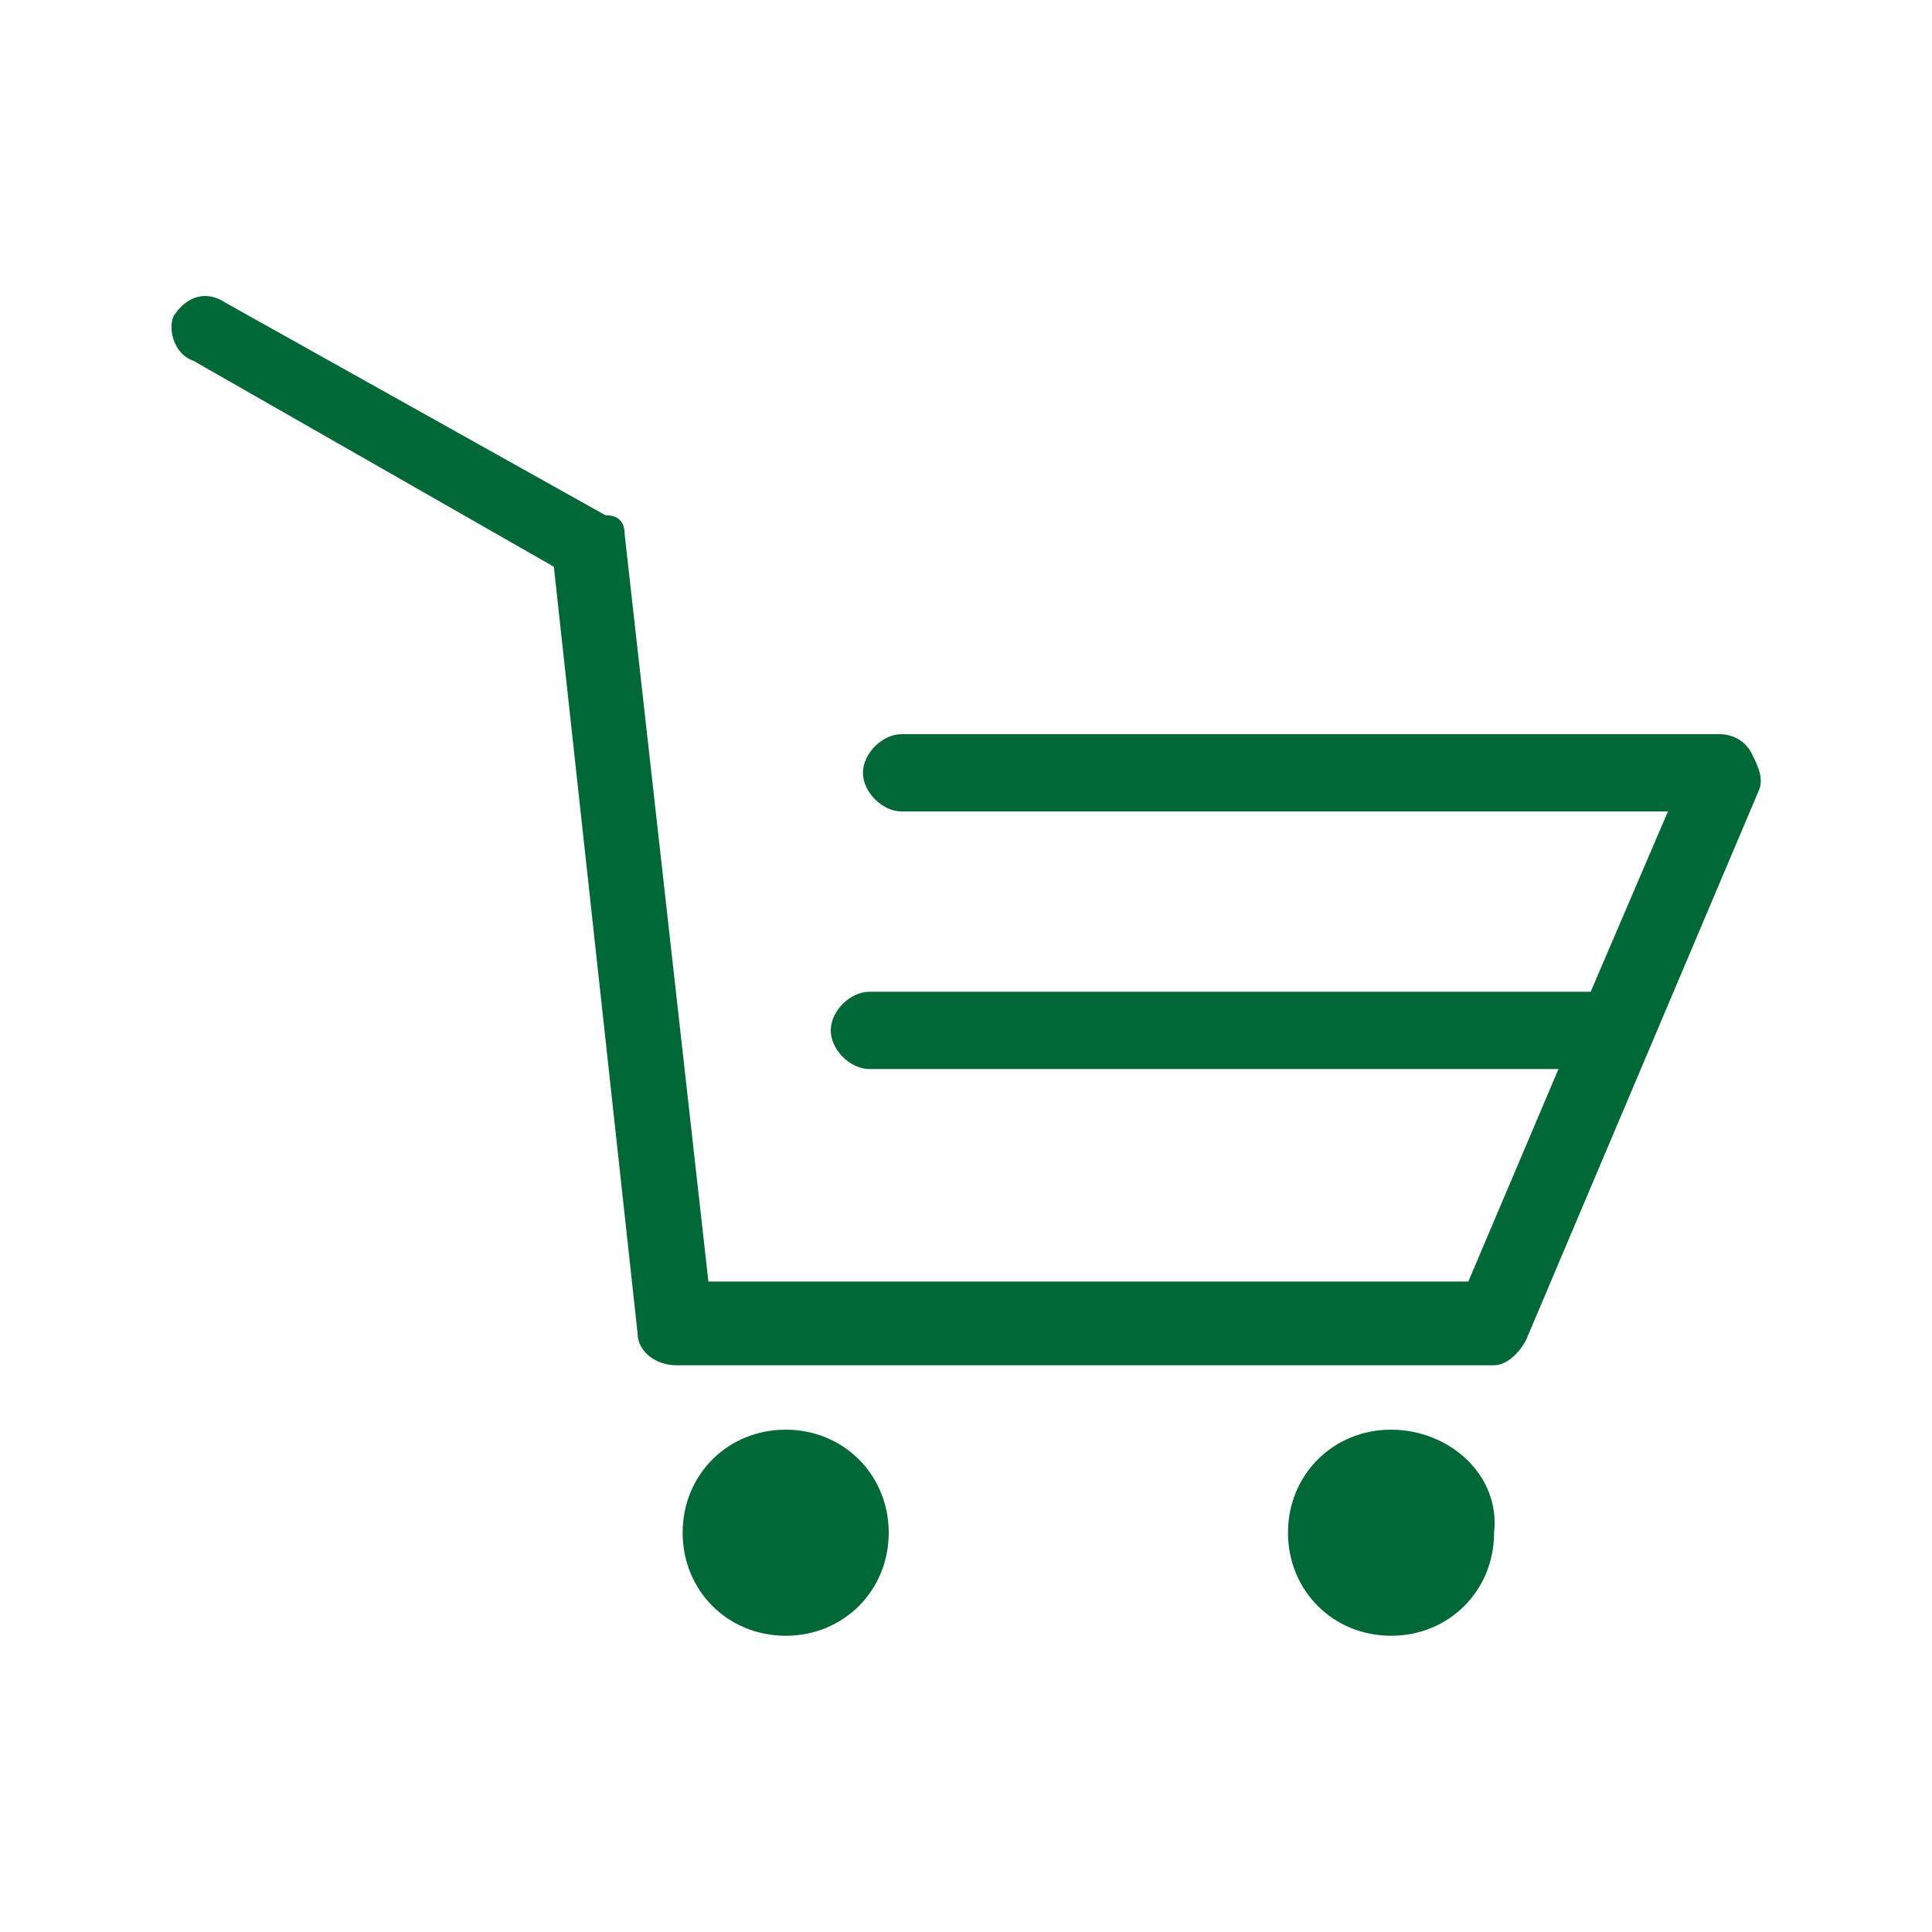
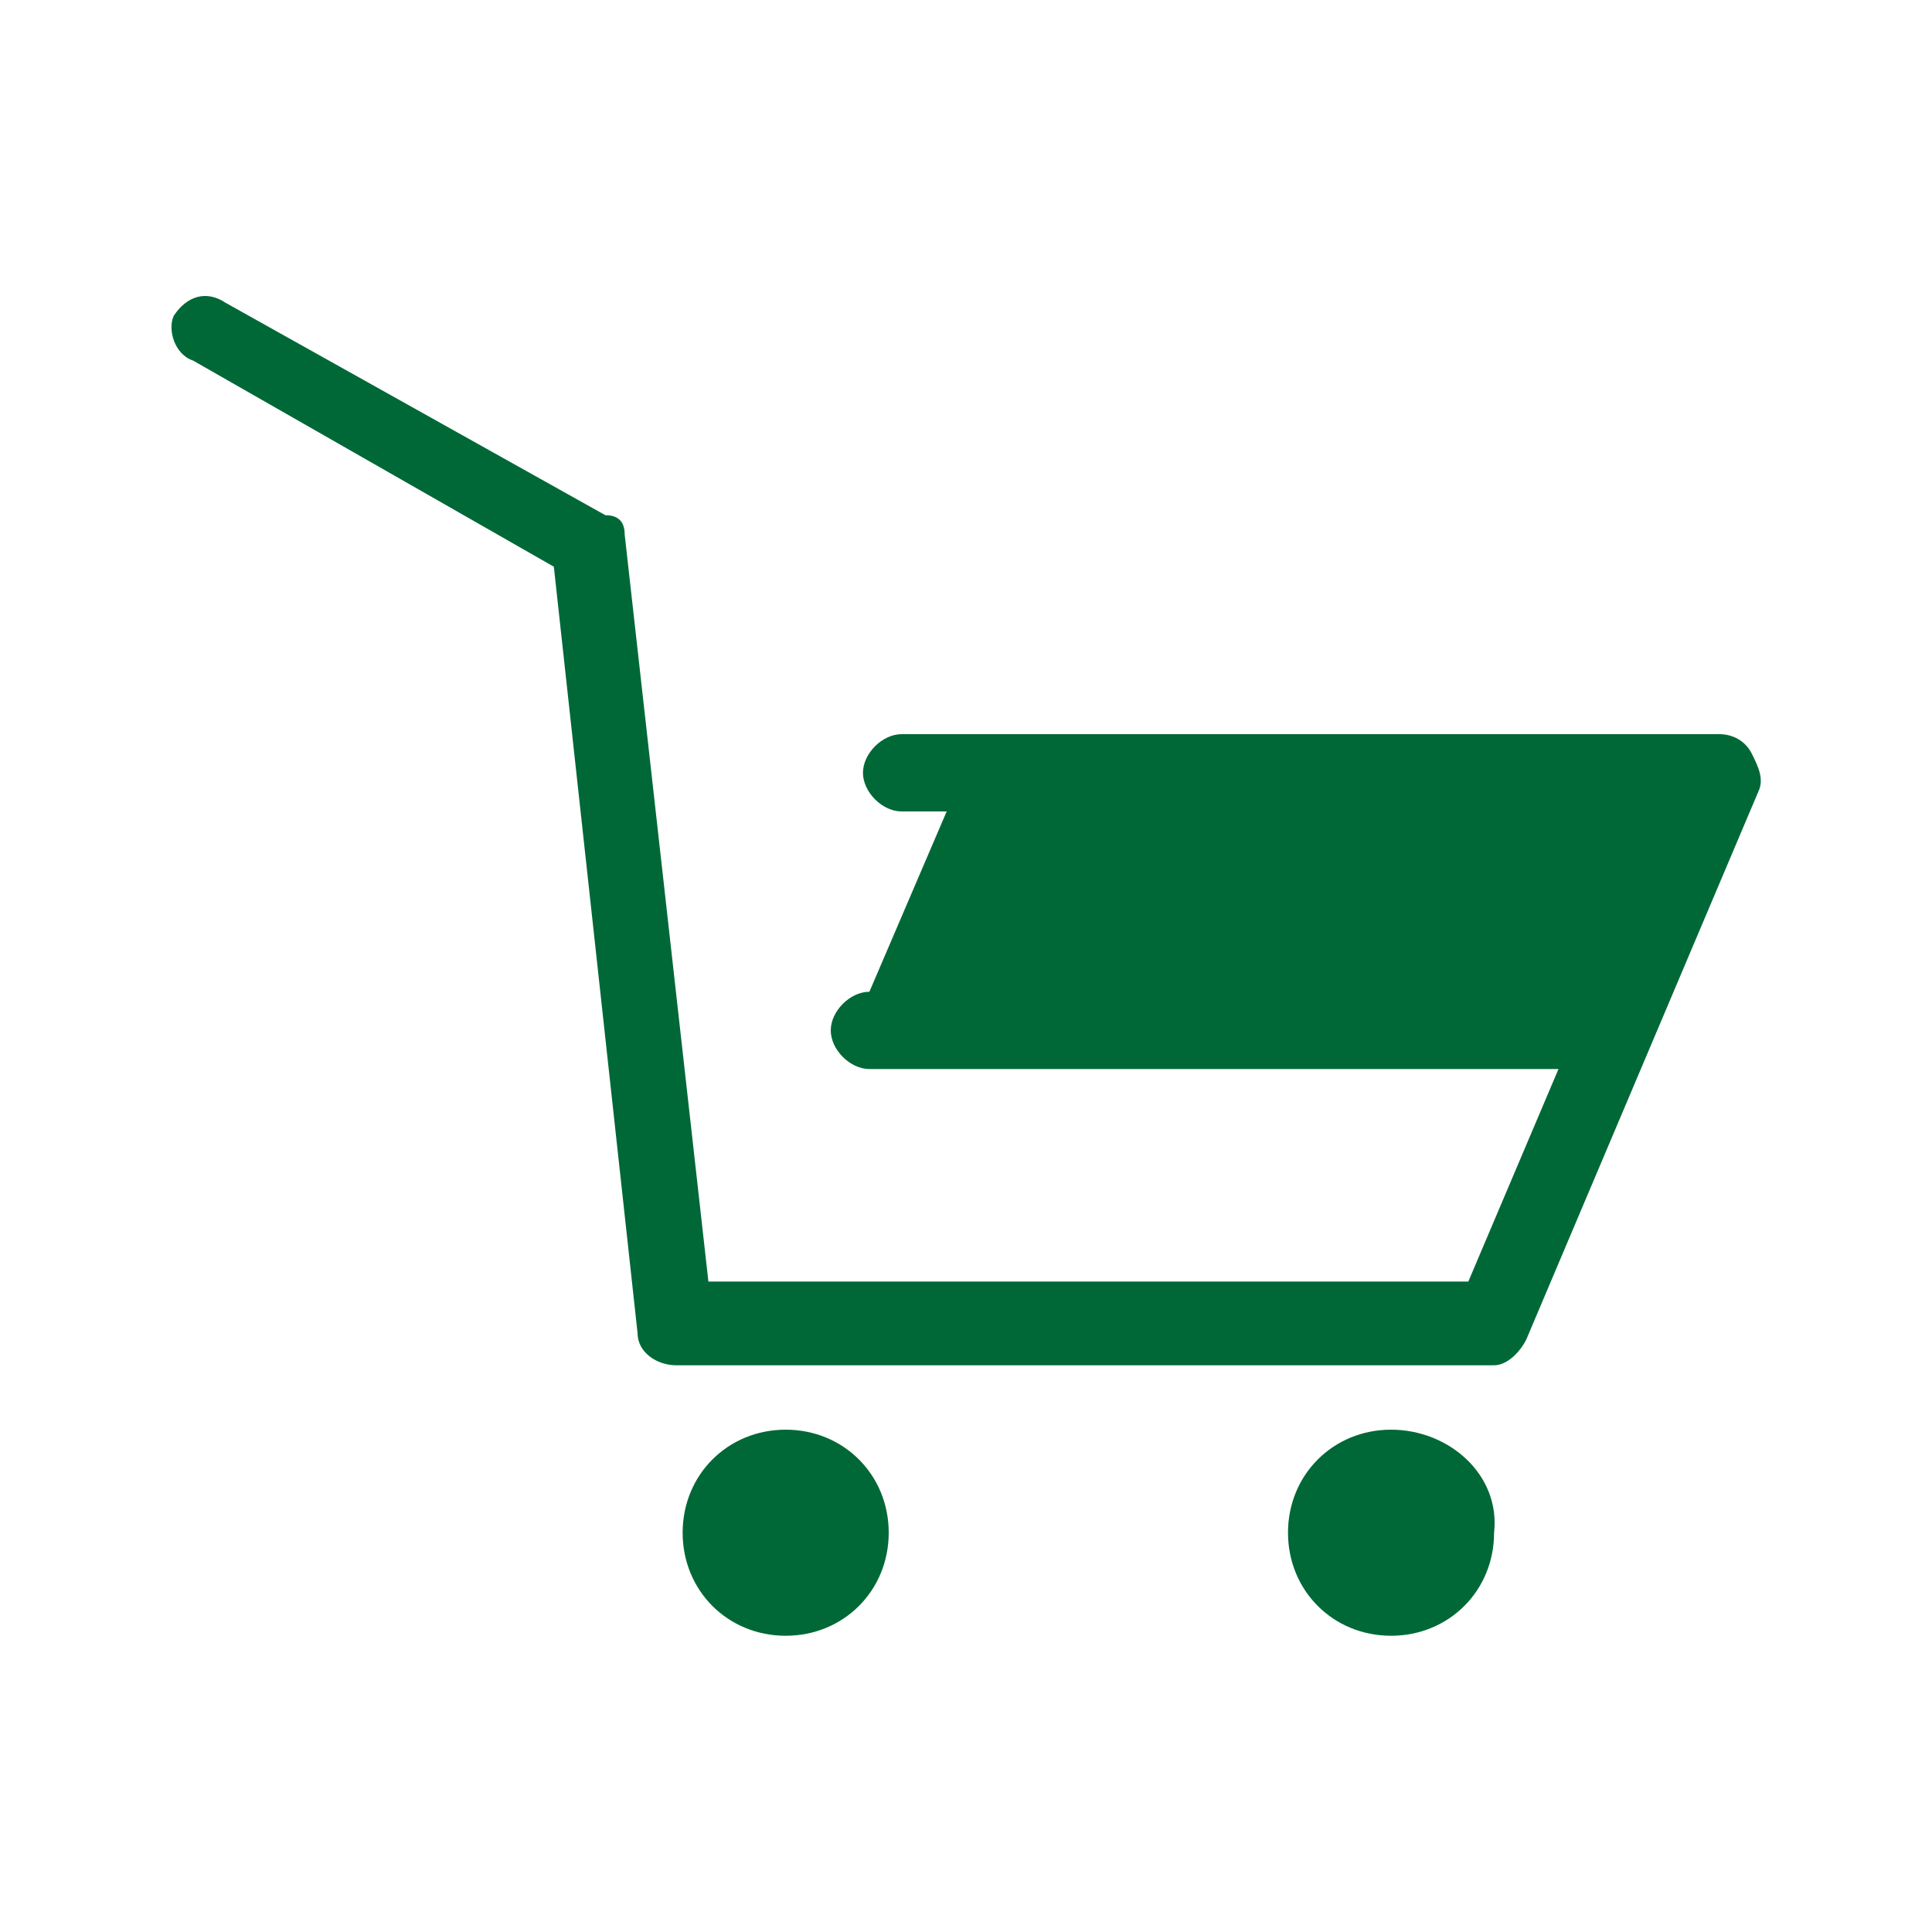
<svg xmlns="http://www.w3.org/2000/svg" version="1.1" id="圖層_1" x="0px" y="0px" viewBox="0 0 30 30" enable-background="new 0 0 30 30" xml:space="preserve">
-   <path fill="#006837" d="M27.3,12.3l-3.6,8.5c-0.1,0.2-0.3,0.4-0.5,0.4H10.5c-0.3,0-0.6-0.2-0.6-0.5L8.6,8.8L3,5.6  C2.7,5.5,2.6,5.1,2.7,4.9c0.2-0.3,0.5-0.4,0.8-0.2l5.9,3.3C9.6,8,9.7,8.1,9.7,8.3L11,19.9h11.8l1.4-3.3H13.5c-0.3,0-0.6-0.3-0.6-0.6  c0-0.3,0.3-0.6,0.6-0.6h11.2l1.2-2.8H14c-0.3,0-0.6-0.3-0.6-0.6c0-0.3,0.3-0.6,0.6-0.6h12.7c0.2,0,0.4,0.1,0.5,0.3  C27.3,11.9,27.4,12.1,27.3,12.3z M12.2,22.2c-0.9,0-1.6,0.7-1.6,1.6c0,0.9,0.7,1.6,1.6,1.6c0.9,0,1.6-0.7,1.6-1.6  C13.8,22.9,13.1,22.2,12.2,22.2z M21.6,22.2c-0.9,0-1.6,0.7-1.6,1.6c0,0.9,0.7,1.6,1.6,1.6c0.9,0,1.6-0.7,1.6-1.6  C23.3,22.9,22.5,22.2,21.6,22.2z" />
+   <path fill="#006837" d="M27.3,12.3l-3.6,8.5c-0.1,0.2-0.3,0.4-0.5,0.4H10.5c-0.3,0-0.6-0.2-0.6-0.5L8.6,8.8L3,5.6  C2.7,5.5,2.6,5.1,2.7,4.9c0.2-0.3,0.5-0.4,0.8-0.2l5.9,3.3C9.6,8,9.7,8.1,9.7,8.3L11,19.9h11.8l1.4-3.3H13.5c-0.3,0-0.6-0.3-0.6-0.6  c0-0.3,0.3-0.6,0.6-0.6l1.2-2.8H14c-0.3,0-0.6-0.3-0.6-0.6c0-0.3,0.3-0.6,0.6-0.6h12.7c0.2,0,0.4,0.1,0.5,0.3  C27.3,11.9,27.4,12.1,27.3,12.3z M12.2,22.2c-0.9,0-1.6,0.7-1.6,1.6c0,0.9,0.7,1.6,1.6,1.6c0.9,0,1.6-0.7,1.6-1.6  C13.8,22.9,13.1,22.2,12.2,22.2z M21.6,22.2c-0.9,0-1.6,0.7-1.6,1.6c0,0.9,0.7,1.6,1.6,1.6c0.9,0,1.6-0.7,1.6-1.6  C23.3,22.9,22.5,22.2,21.6,22.2z" />
</svg>